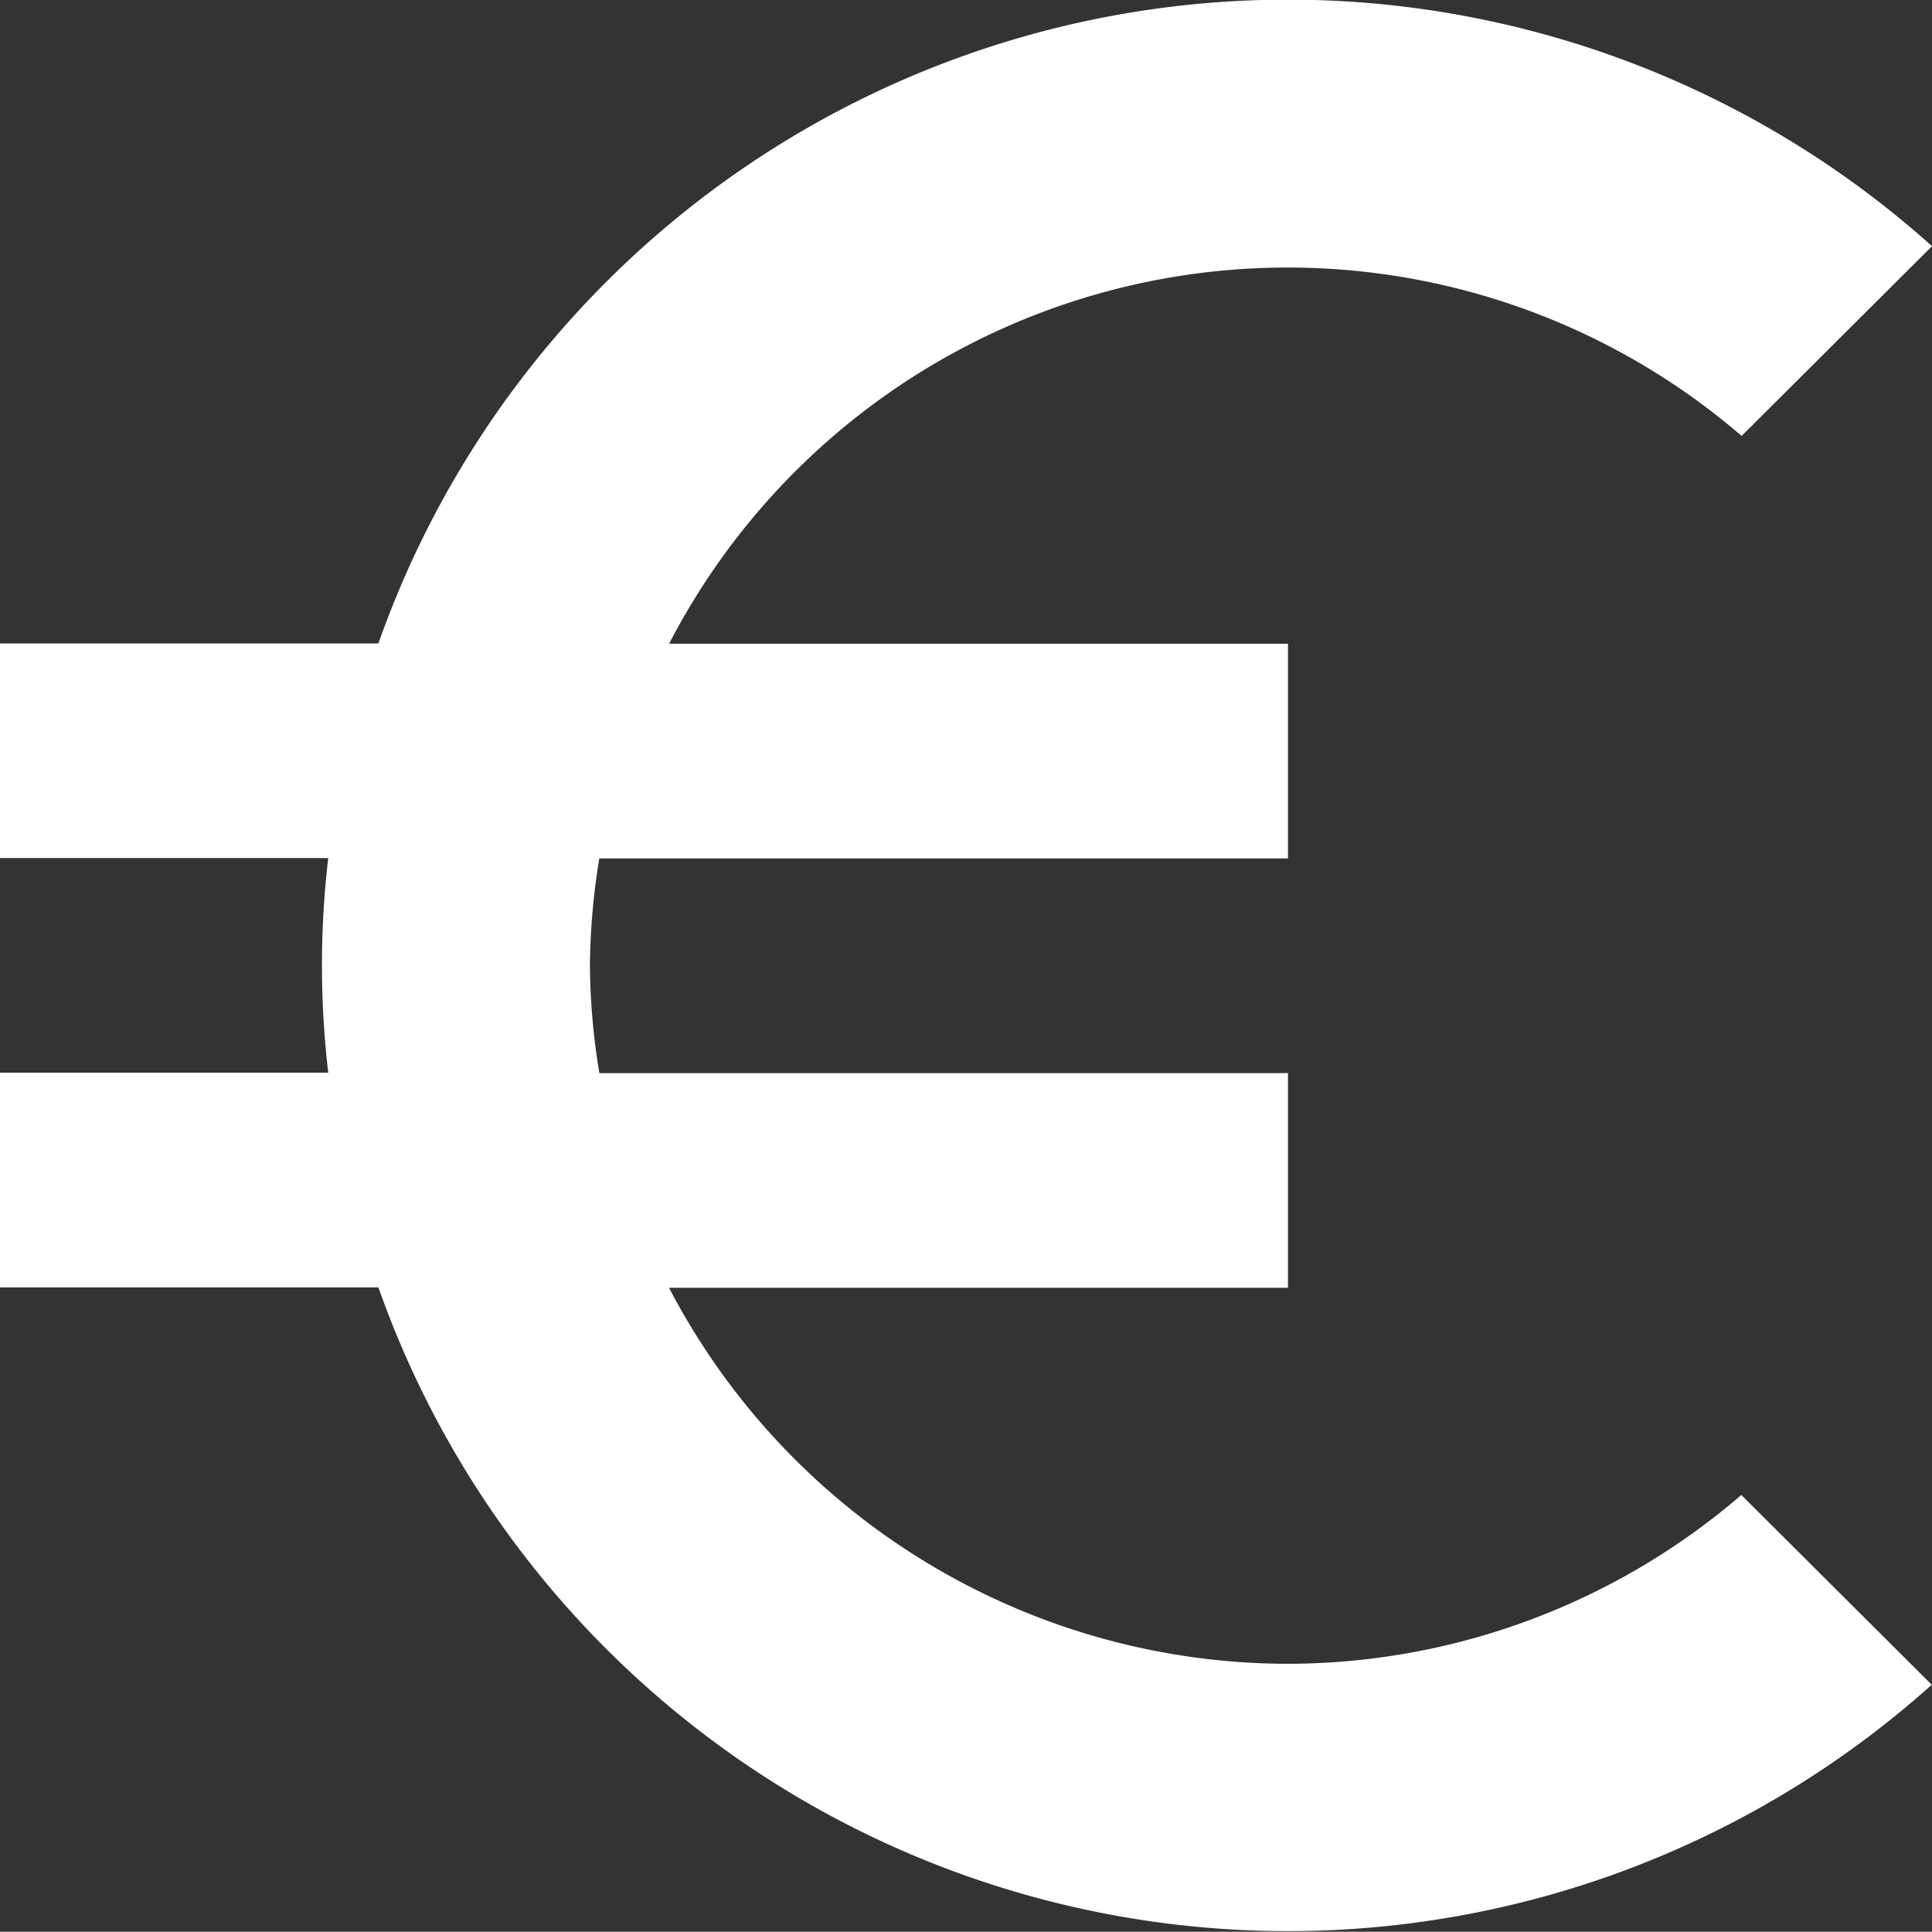
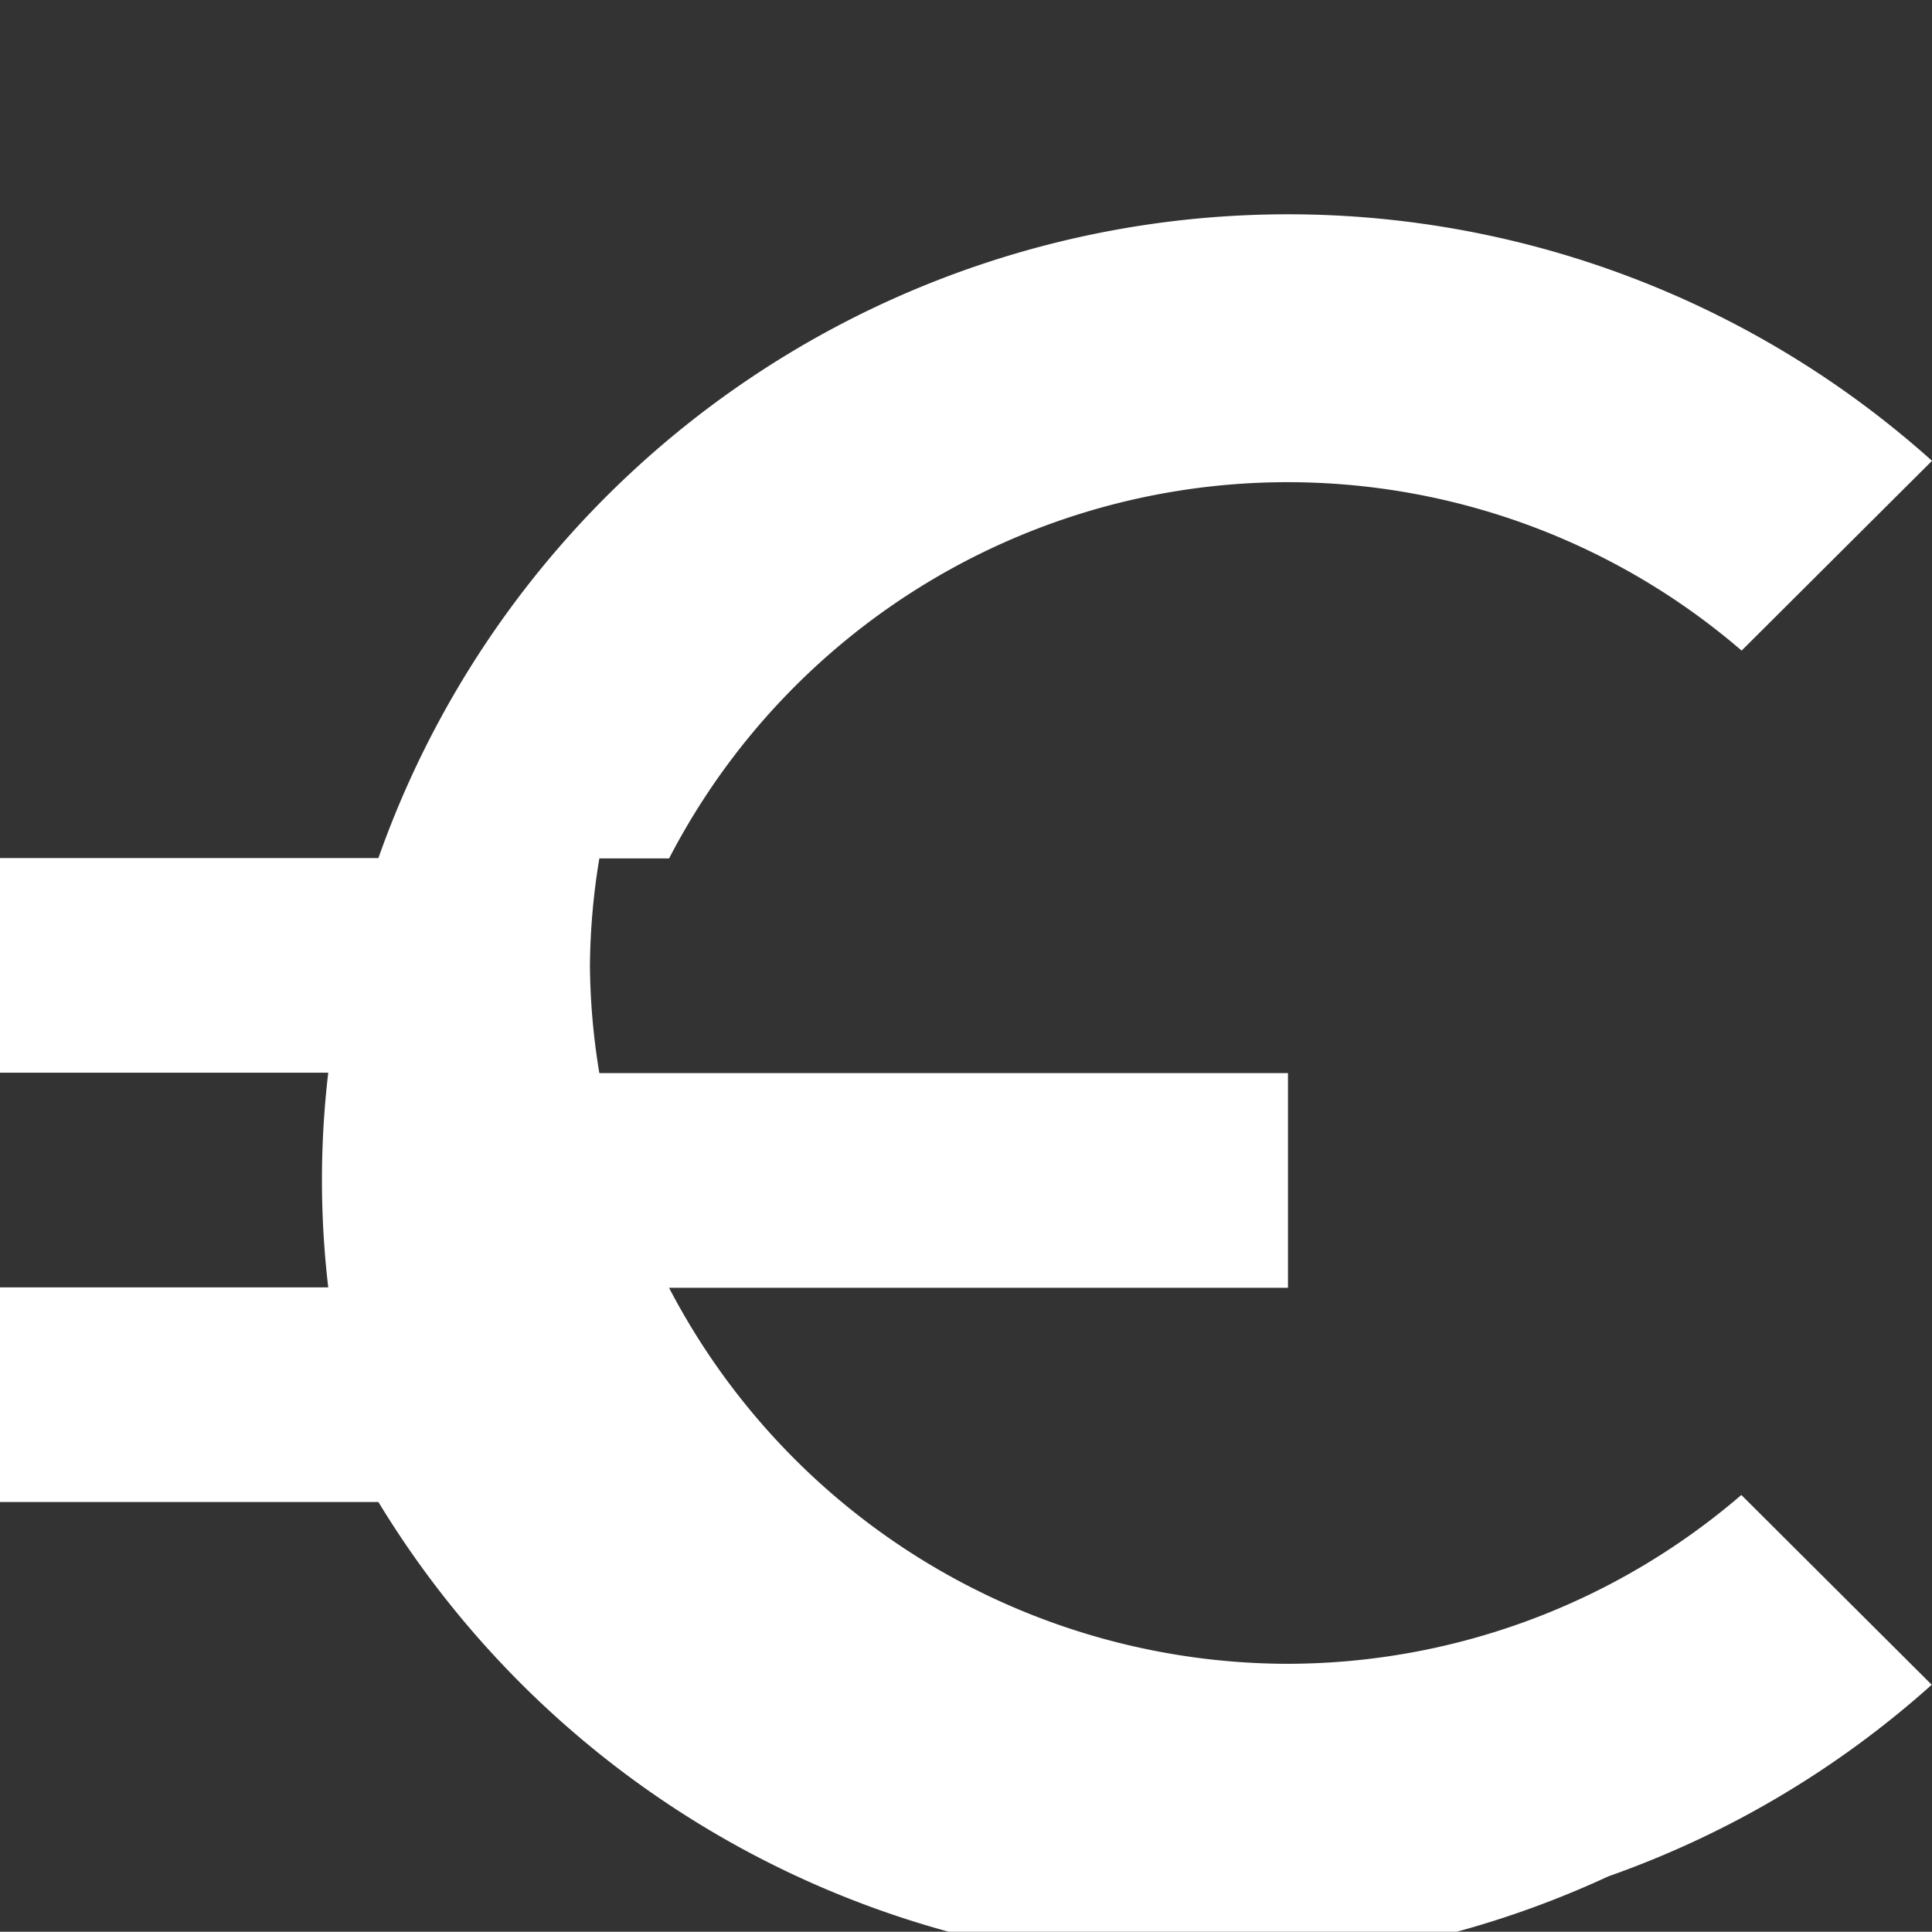
<svg xmlns="http://www.w3.org/2000/svg" width="28.505" height="28.501" viewBox="0 0 28.505 28.501">
  <rect x="0" y="0" width="28.505" height="28.501" fill="#333333" stroke="none" />
  <defs>
    <style>.a{fill:#fff;}</style>
  </defs>
-   <path class="a" d="M20.673-25.436a10.312,10.312,0,0,1-9.132-5.548h9.132v-3.167H10.513a10.1,10.1,0,0,1-.139-1.584,10.078,10.078,0,0,1,.139-1.584H20.673v-3.167H11.542a10.277,10.277,0,0,1,13.851-4.4,10.222,10.222,0,0,1,1.973,1.334l2.809-2.8a14.23,14.23,0,0,0-20.093,1.089,14.222,14.222,0,0,0-2.829,4.772H1.67v3.167H6.513a13.563,13.563,0,0,0,0,3.167H1.67v3.167H7.253A14.23,14.23,0,0,0,25.4-22.3a14.233,14.233,0,0,0,4.771-2.827l-2.809-2.8A10.282,10.282,0,0,1,20.673-25.436Z" transform="translate(-1.67 49.984)" />
+   <path class="a" d="M20.673-25.436a10.312,10.312,0,0,1-9.132-5.548h9.132v-3.167H10.513a10.1,10.1,0,0,1-.139-1.584,10.078,10.078,0,0,1,.139-1.584H20.673H11.542a10.277,10.277,0,0,1,13.851-4.4,10.222,10.222,0,0,1,1.973,1.334l2.809-2.8a14.23,14.23,0,0,0-20.093,1.089,14.222,14.222,0,0,0-2.829,4.772H1.67v3.167H6.513a13.563,13.563,0,0,0,0,3.167H1.67v3.167H7.253A14.23,14.23,0,0,0,25.4-22.3a14.233,14.233,0,0,0,4.771-2.827l-2.809-2.8A10.282,10.282,0,0,1,20.673-25.436Z" transform="translate(-1.67 49.984)" />
</svg>